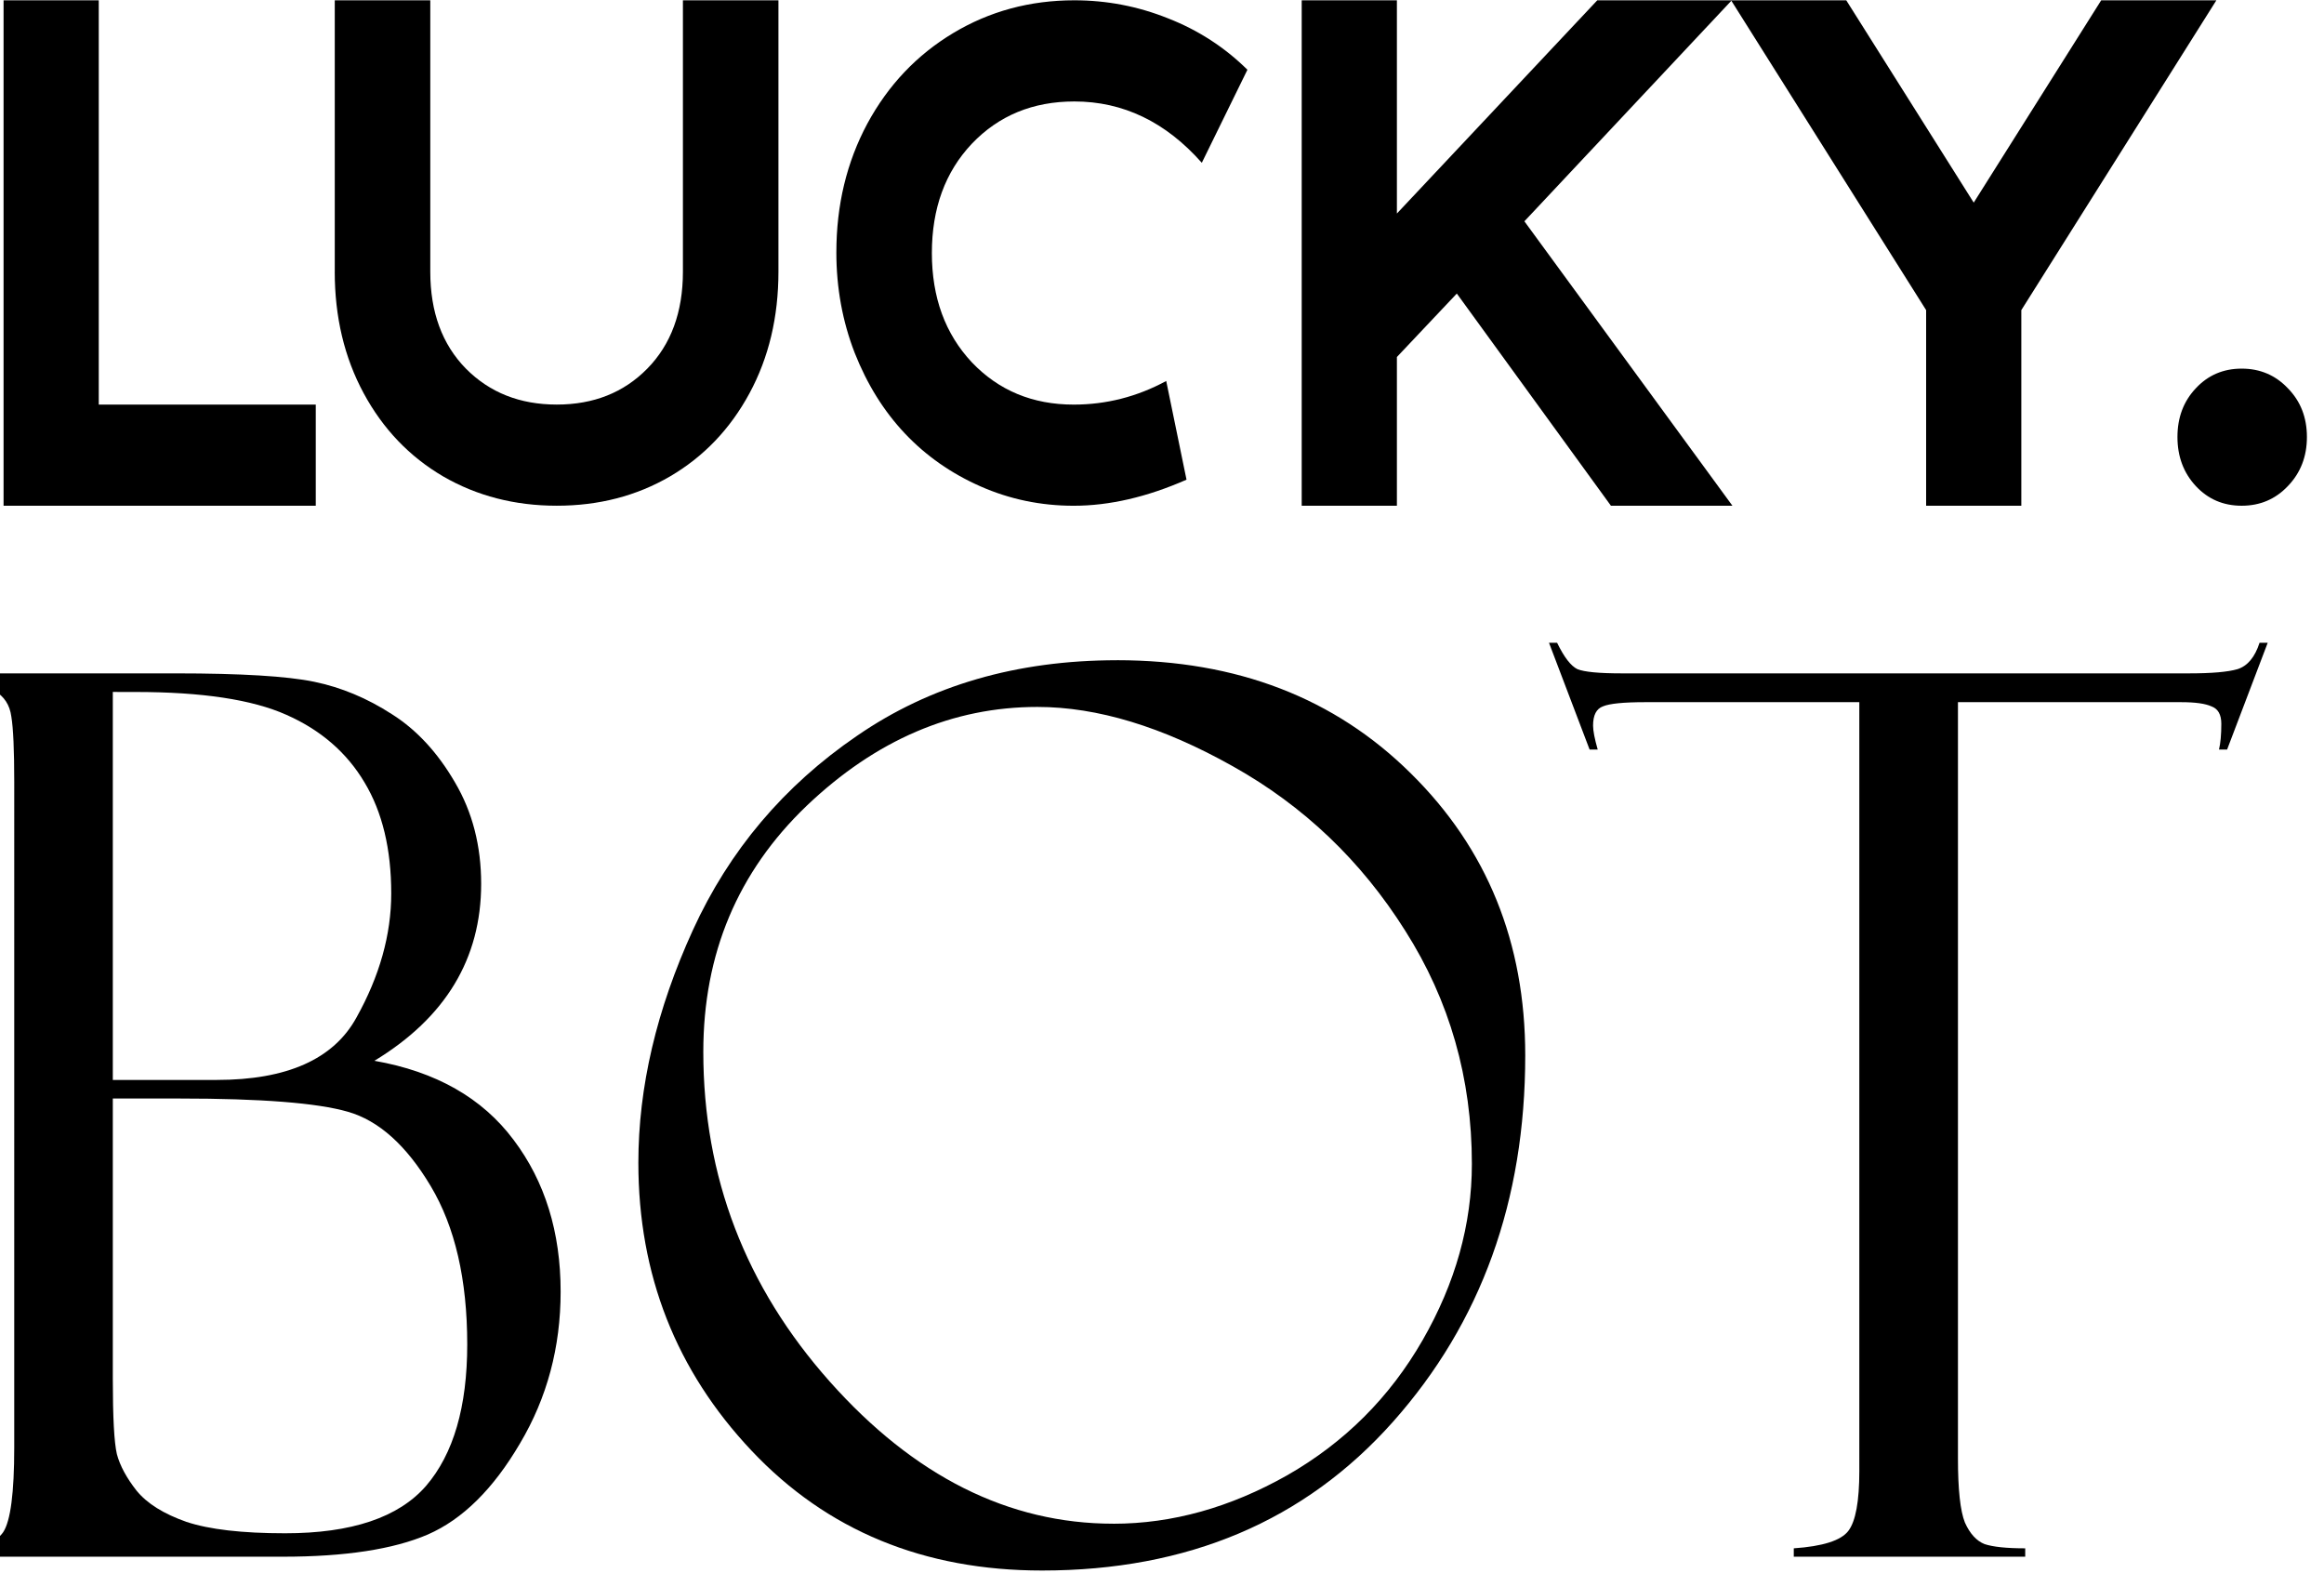
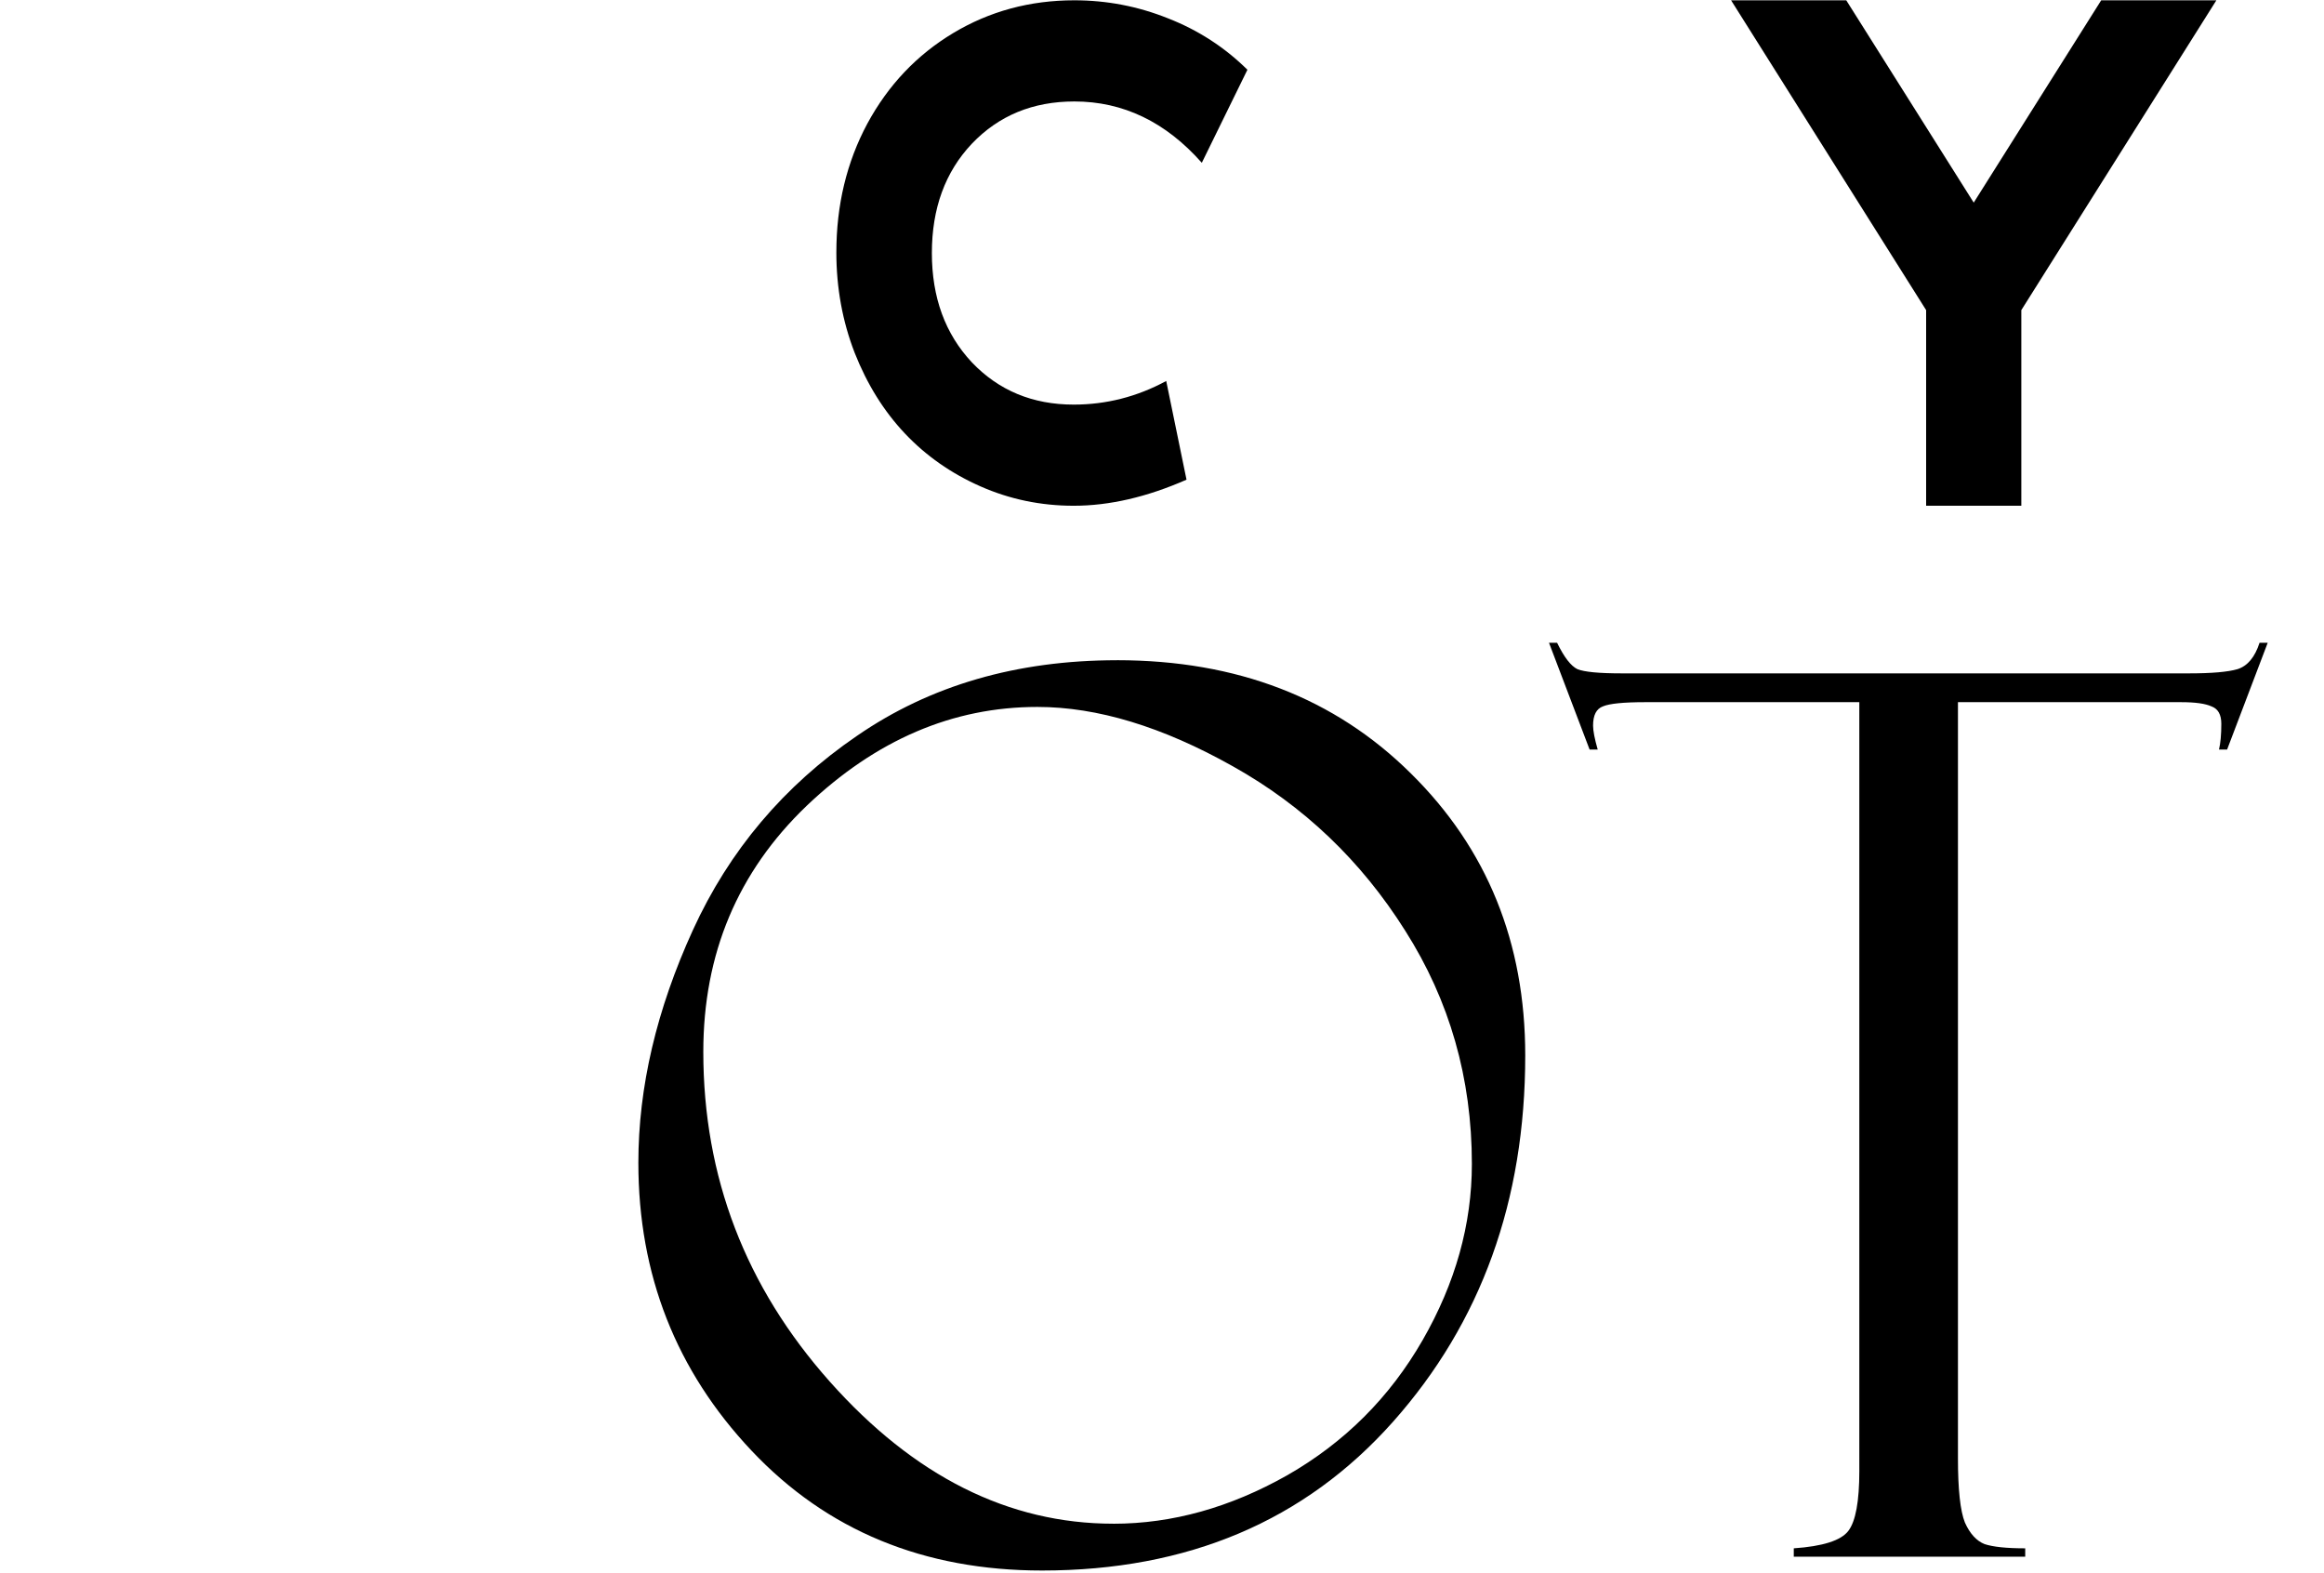
<svg xmlns="http://www.w3.org/2000/svg" xmlns:ns1="http://www.inkscape.org/namespaces/inkscape" xmlns:ns2="http://sodipodi.sourceforge.net/DTD/sodipodi-0.dtd" width="18.546mm" height="12.555mm" viewBox="0 0 18.546 12.555" version="1.1" id="svg1496" ns1:version="0.92.3 (2405546, 2018-03-11)" ns2:docname="logo-LB.svg">
  <defs id="defs1490" />
  <ns2:namedview id="base" pagecolor="#ffffff" bordercolor="#666666" borderopacity="1.0" ns1:pageopacity="0.0" ns1:pageshadow="2" ns1:zoom="3.959798" ns1:cx="96.881265" ns1:cy="-8.2475267" ns1:document-units="mm" ns1:current-layer="layer1" showgrid="false" ns1:window-width="1920" ns1:window-height="1025" ns1:window-x="0" ns1:window-y="27" ns1:window-maximized="1" />
  <g ns1:label="Calque 1" ns1:groupmode="layer" id="layer1" transform="translate(-223.56,-212.104)">
    <g aria-label="LUCKY. " transform="matrix(0.136,0,0,0.144,361.527,214.936)" style="font-style:normal;font-variant:normal;font-weight:normal;font-stretch:normal;font-size:40px;line-height:1.25;font-family:'Champagne &amp; Limousines';-inkscape-font-specification:'Champagne &amp; Limousines';letter-spacing:0px;word-spacing:0px;fill:#000000;fill-opacity:1;stroke:none" id="flowRoot868-6-9">
-       <path ns1:connector-curvature="0" d="M -1014.254,8.358 V -19.65 h 5.586 V 2.752 h 12.734 v 5.605 z" style="font-style:normal;font-variant:normal;font-weight:normal;font-stretch:normal;font-family:'GT Haptik';-inkscape-font-specification:'GT Haptik'" id="path1451" />
-       <path ns1:connector-curvature="0" d="M -994.82,-4.611 V -19.65 h 5.605 v 15.039 q 0,3.359 2.09,5.371 2.09,1.992 5.332,1.992 3.242,0 5.312,-1.992 2.09,-2.012 2.09,-5.371 V -19.65 h 5.605 v 15.039 q 0,3.77 -1.699,6.738 -1.699,2.969 -4.668,4.609 -2.949,1.621 -6.641,1.621 -3.691,0 -6.66,-1.621 -2.969,-1.641 -4.668,-4.609 -1.699,-2.969 -1.699,-6.738 z" style="font-style:normal;font-variant:normal;font-weight:normal;font-stretch:normal;font-family:'GT Haptik';-inkscape-font-specification:'GT Haptik'" id="path1453" />
      <path ns1:connector-curvature="0" d="m -965.387,-5.685 q 0,-3.926 1.816,-7.129 1.836,-3.203 5.039,-5.02 3.203,-1.816 7.109,-1.816 2.852,0 5.488,0.996 2.656,0.977 4.668,2.852 l -2.676,5.156 q -3.184,-3.398 -7.48,-3.398 -3.652,0 -6.016,2.344 -2.344,2.344 -2.344,6.055 0,3.691 2.344,6.055 2.363,2.344 5.977,2.344 2.871,0 5.43,-1.309 l 1.191,5.469 q -3.477,1.445 -6.621,1.445 -2.891,0 -5.469,-1.074 -2.578,-1.074 -4.434,-2.93 -1.855,-1.855 -2.949,-4.473 -1.074,-2.617 -1.074,-5.566 z" style="font-style:normal;font-variant:normal;font-weight:normal;font-stretch:normal;font-family:'GT Haptik';-inkscape-font-specification:'GT Haptik'" id="path1455" />
-       <path ns1:connector-curvature="0" d="M -938.082,8.358 V -19.65 h 5.586 v 11.816 l 11.758,-11.816 h 7.891 l -12.168,12.246 12.207,15.762 h -7.129 l -9.043,-11.758 -3.516,3.516 V 8.358 Z" style="font-style:normal;font-variant:normal;font-weight:normal;font-stretch:normal;font-family:'GT Haptik';-inkscape-font-specification:'GT Haptik'" id="path1457" />
      <path ns1:connector-curvature="0" d="m -912.887,-19.65 h 6.758 l 7.48,11.211 7.48,-11.211 h 6.758 l -11.445,17.168 V 8.358 h -5.586 V -2.482 Z" style="font-style:normal;font-variant:normal;font-weight:normal;font-stretch:normal;font-family:'GT Haptik';-inkscape-font-specification:'GT Haptik'" id="path1459" />
-       <path ns1:connector-curvature="0" d="m -885.621,7.264 q -1.074,-1.094 -1.074,-2.715 0,-1.621 1.074,-2.695 1.074,-1.094 2.695,-1.094 1.621,0 2.715,1.094 1.113,1.074 1.113,2.695 0,1.621 -1.113,2.715 -1.094,1.094 -2.715,1.094 -1.621,0 -2.695,-1.094 z" style="font-style:normal;font-variant:normal;font-weight:normal;font-stretch:normal;font-family:'GT Haptik';-inkscape-font-specification:'GT Haptik'" id="path1461" />
    </g>
    <g aria-label="BOT" transform="matrix(0.237,0,0,0.245,463.885,208.987)" style="font-style:normal;font-variant:normal;font-weight:normal;font-stretch:normal;font-size:40px;line-height:1.25;font-family:'Champagne &amp; Limousines';-inkscape-font-specification:'Champagne &amp; Limousines';letter-spacing:0px;word-spacing:0px;fill:#000000;fill-opacity:1;stroke:none" id="flowRoot848-6-5">
-       <path ns1:connector-curvature="0" d="m -1015.582,34.947 v -0.293 h 7.48 q 3.281,0 4.649,0.273 1.367,0.273 2.617,1.055 1.25,0.762 2.129,2.227 0.879,1.445 0.879,3.301 0,3.652 -3.594,5.762 3.105,0.527 4.688,2.578 1.582,2.031 1.582,4.941 0,2.715 -1.367,4.941 -1.348,2.227 -3.105,2.969 -1.738,0.723 -4.883,0.723 h -11.113 v -0.273 q 1.328,0 1.699,-0.527 0.371,-0.547 0.371,-2.754 V 38.189 q 0,-1.562 -0.098,-2.129 -0.078,-0.566 -0.566,-0.84 -0.488,-0.273 -1.367,-0.273 z m 5.351,0.312 v 12.637 h 3.496 q 3.555,0 4.707,-2.031 1.172,-2.031 1.172,-4.043 0,-2.168 -0.898,-3.613 -0.898,-1.465 -2.637,-2.207 -1.719,-0.742 -5.078,-0.742 z m 2.246,13.242 h -2.246 v 9.121 q 0,1.895 0.137,2.461 0.156,0.566 0.664,1.191 0.527,0.625 1.68,1.016 1.152,0.371 3.32,0.371 3.359,0 4.746,-1.543 1.387,-1.562 1.387,-4.609 0,-3.164 -1.23,-5.156 -1.23,-1.992 -2.793,-2.422 -1.543,-0.43 -5.664,-0.43 z" style="font-style:normal;font-variant:normal;font-weight:normal;font-stretch:normal;font-family:'Felix Titling';-inkscape-font-specification:'Felix Titling'" id="path1464" />
      <path ns1:connector-curvature="0" d="m -976.422,34.225 q 6.055,0 9.902,3.691 3.848,3.672 3.848,9.18 0,7.09 -4.453,11.934 -4.453,4.844 -11.816,4.844 -5.977,0 -9.785,-3.906 -3.809,-3.906 -3.809,-9.375 0,-3.691 1.836,-7.578 1.836,-3.887 5.527,-6.328 3.691,-2.461 8.75,-2.461 z m -0.117,28.125 q 2.969,0 5.859,-1.582 2.891,-1.602 4.551,-4.395 1.66,-2.793 1.66,-5.742 0,-4.18 -2.246,-7.598 -2.227,-3.418 -5.801,-5.352 -3.555,-1.934 -6.582,-1.934 -4.277,0 -7.773,3.223 -3.477,3.223 -3.477,8.008 0,6.113 4.258,10.742 4.258,4.629 9.551,4.629 z" style="font-style:normal;font-variant:normal;font-weight:normal;font-stretch:normal;font-family:'Felix Titling';-inkscape-font-specification:'Felix Titling'" id="path1466" />
      <path ns1:connector-curvature="0" d="m -937.672,33.658 -1.367,3.477 h -0.273 q 0.078,-0.312 0.078,-0.84 0,-0.449 -0.332,-0.566 -0.312,-0.137 -1.016,-0.137 h -7.52 v 24.629 q 0,1.523 0.234,2.09 0.254,0.547 0.664,0.703 0.43,0.137 1.367,0.137 v 0.273 h -7.793 v -0.273 q 1.465,-0.098 1.836,-0.566 0.371,-0.469 0.371,-1.953 V 35.592 h -7.207 q -1.094,0 -1.426,0.137 -0.332,0.117 -0.332,0.625 0,0.254 0.156,0.781 h -0.273 l -1.367,-3.477 h 0.273 q 0.352,0.703 0.684,0.859 0.352,0.137 1.484,0.137 h 19.121 q 1.133,0 1.621,-0.137 0.508,-0.156 0.742,-0.859 z" style="font-style:normal;font-variant:normal;font-weight:normal;font-stretch:normal;font-family:'Felix Titling';-inkscape-font-specification:'Felix Titling'" id="path1468" />
    </g>
  </g>
</svg>